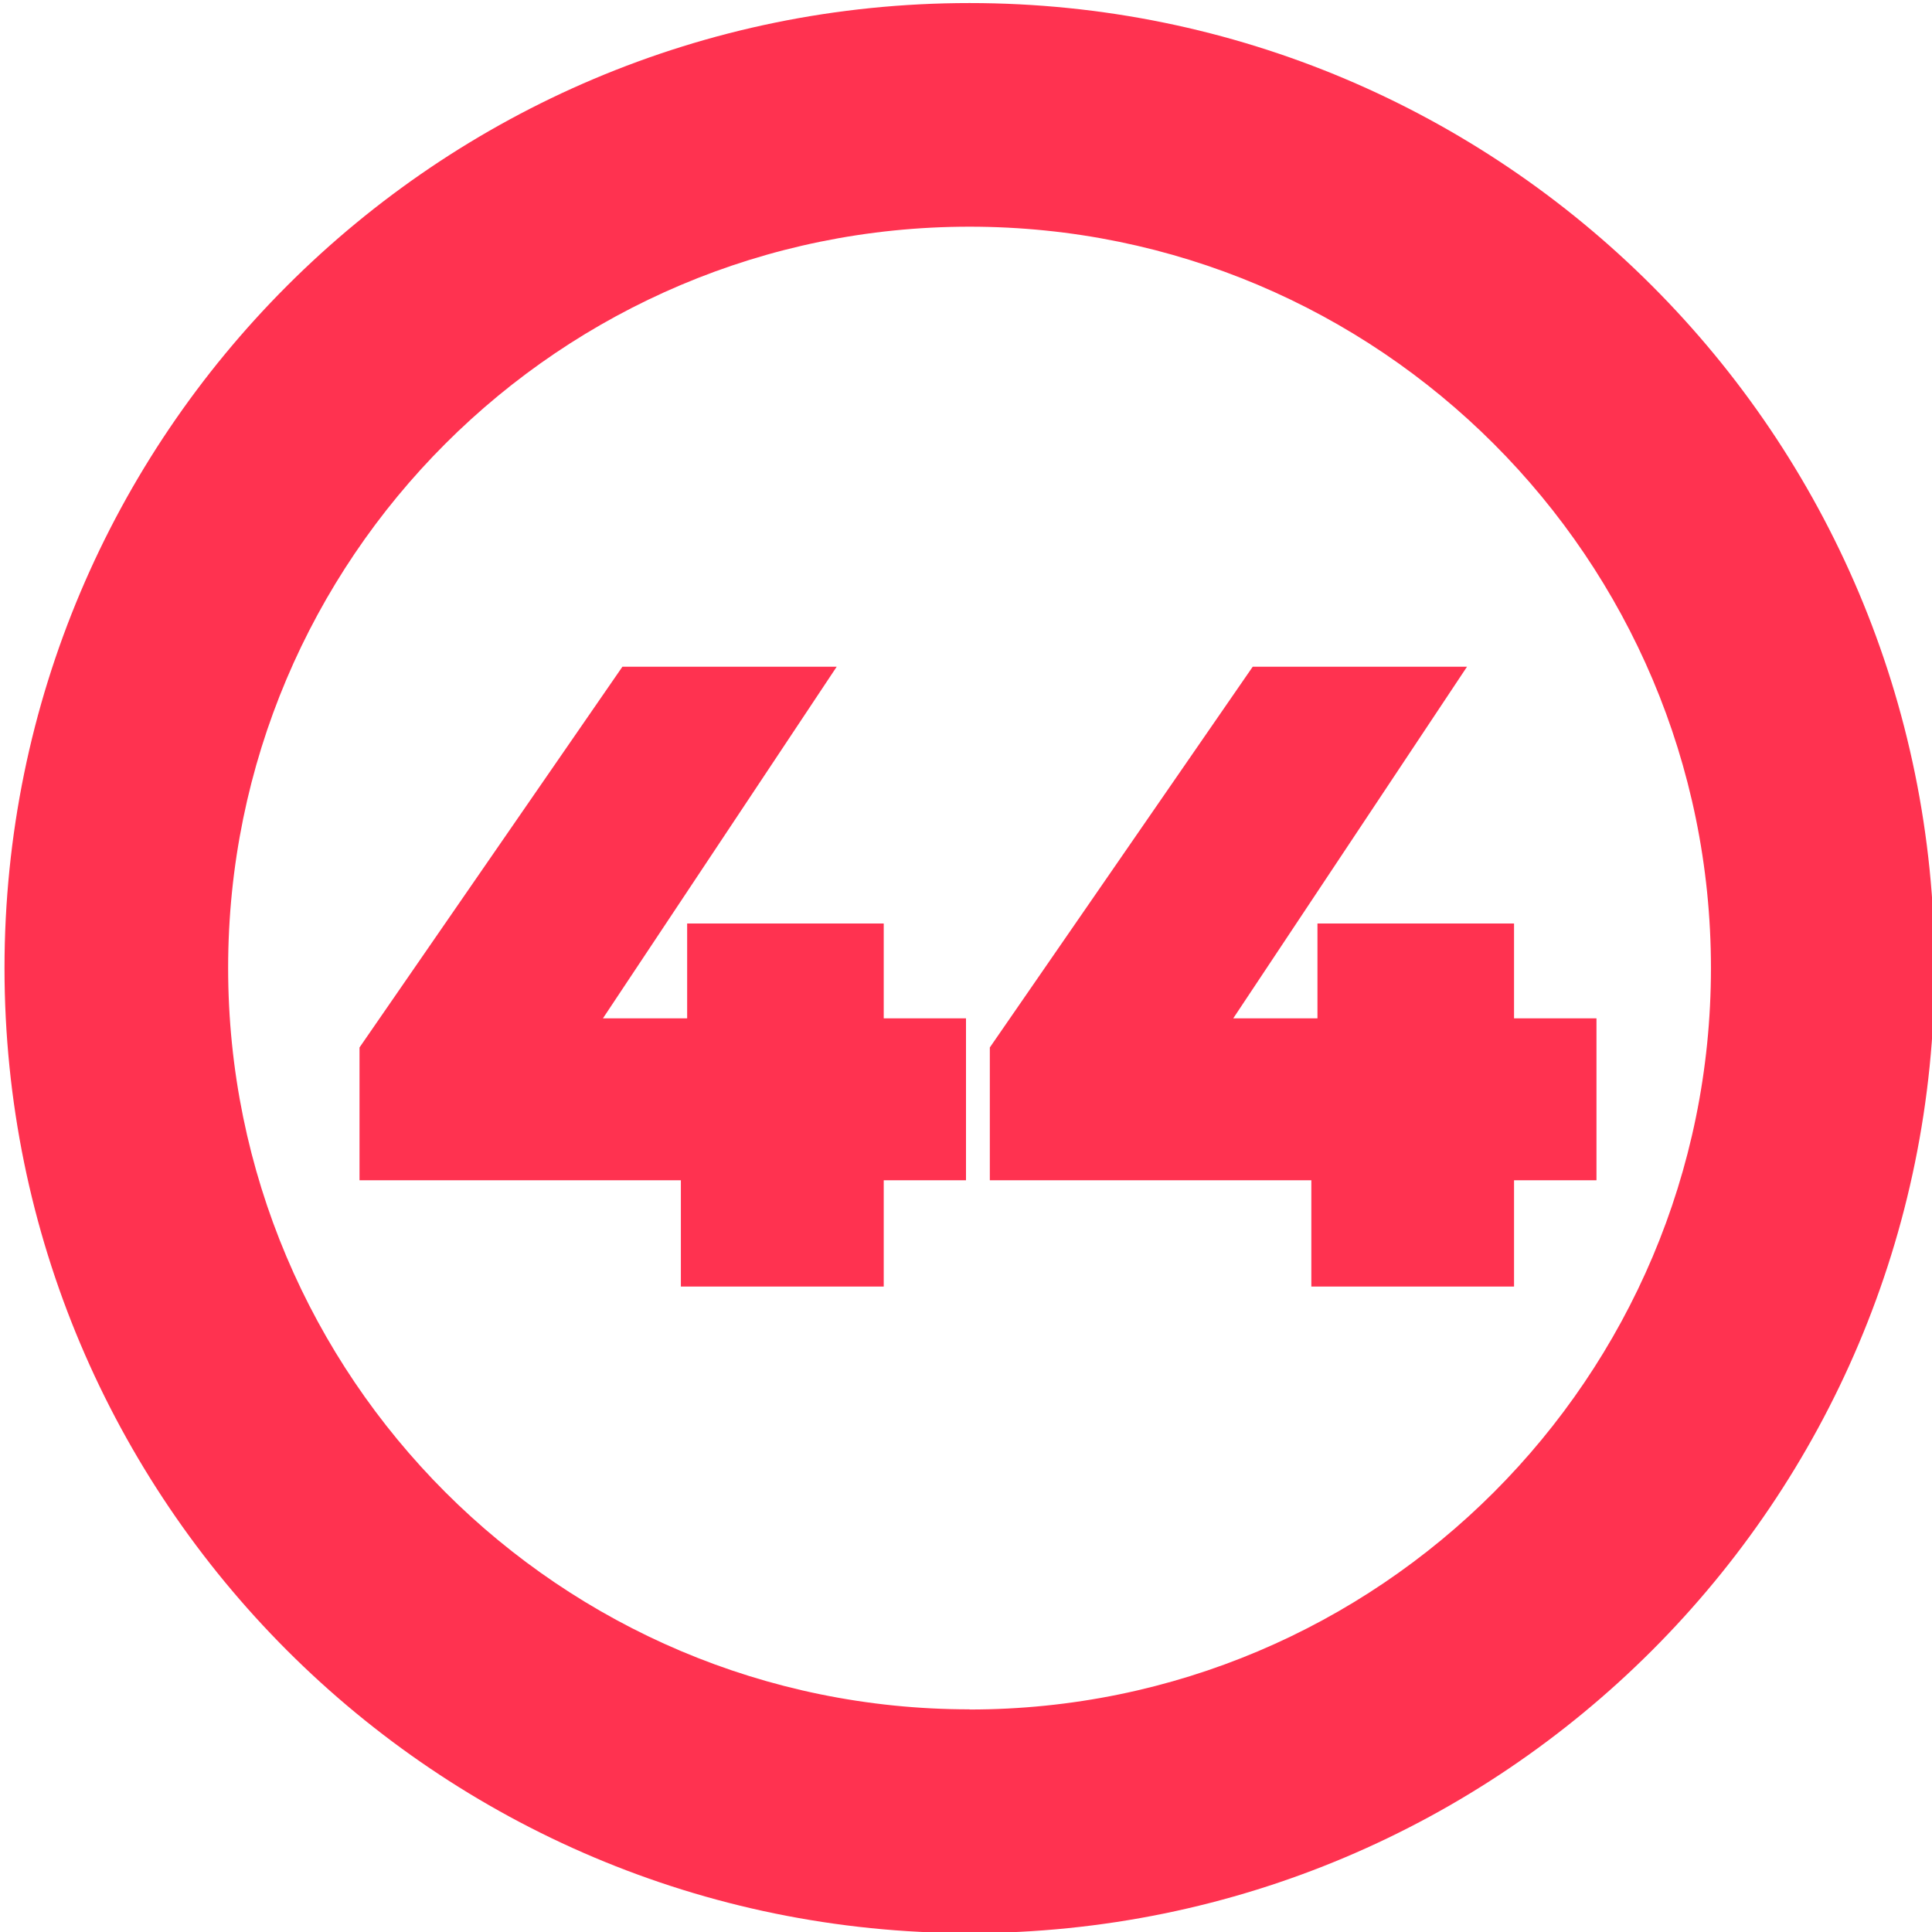
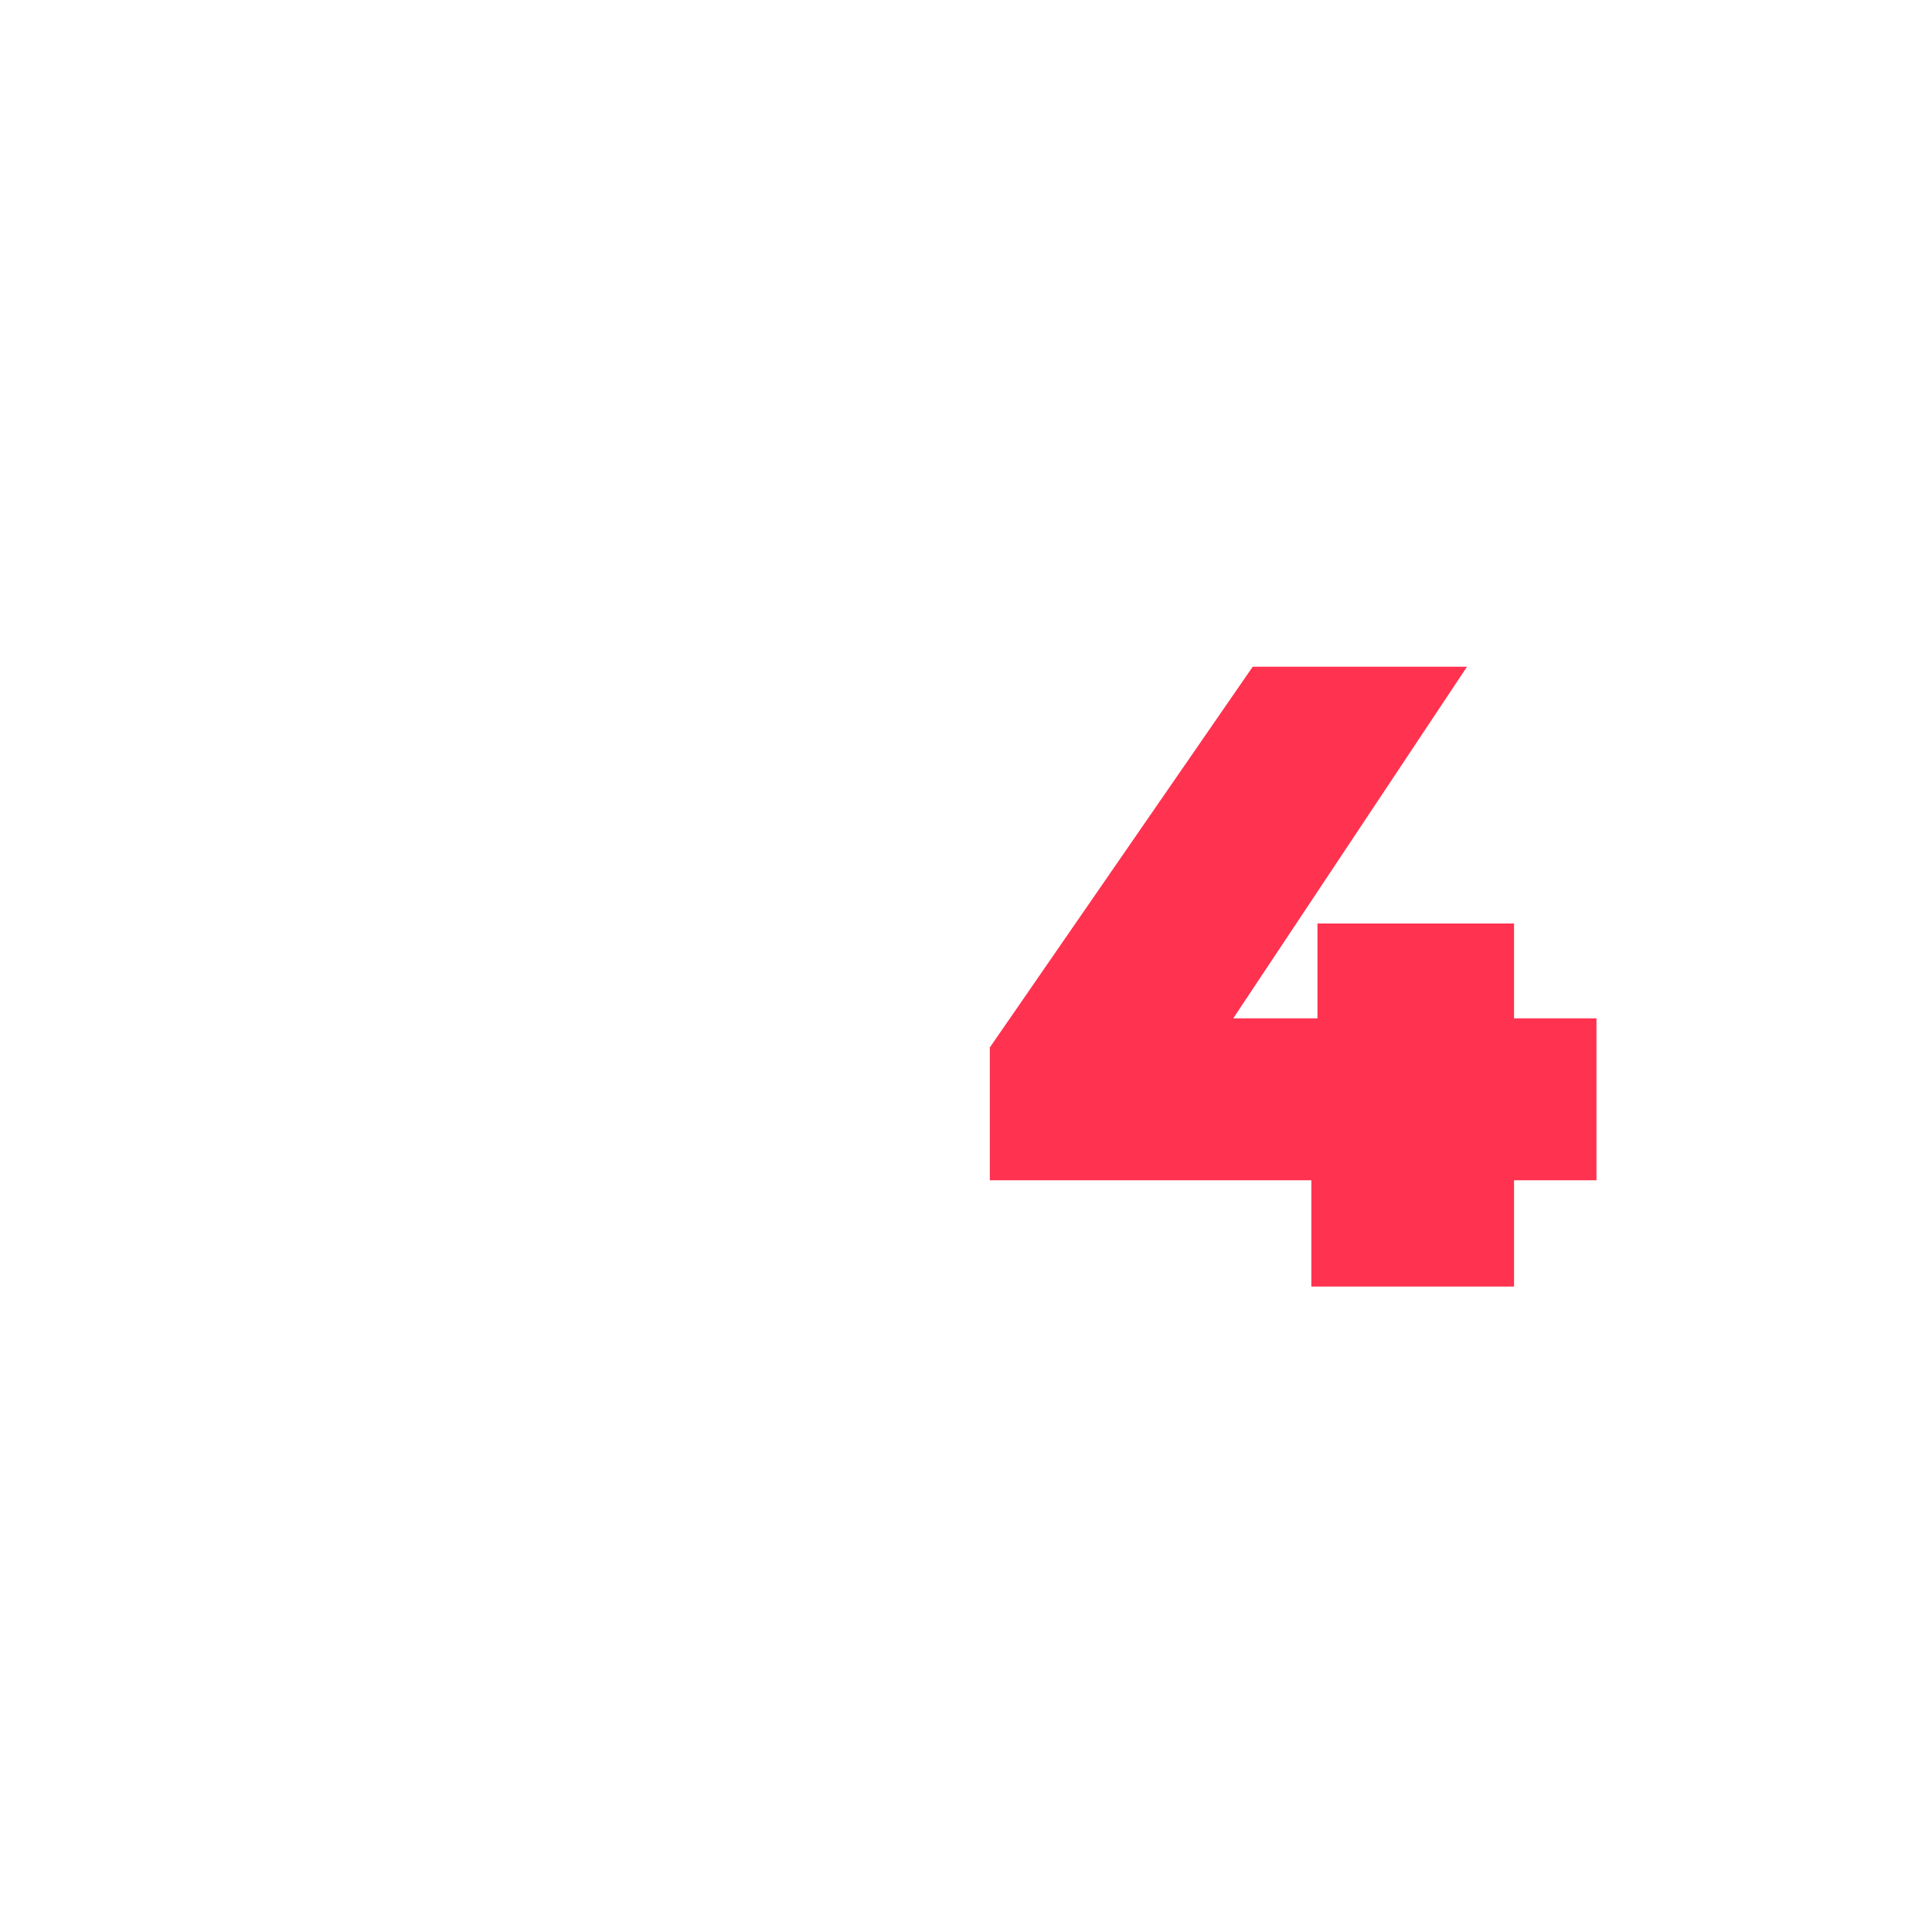
<svg xmlns="http://www.w3.org/2000/svg" id="_44" data-name="44" viewBox="0 0 120 120">
  <defs>
    <style>
      .cls-1 {
        fill: #ff3250;
        stroke-width: 0px;
      }
    </style>
  </defs>
-   <path class="cls-1" d="M60.22.19C27.12.19.28,27.02.28,60.13s26.83,59.94,59.94,59.94,59.94-26.83,59.94-59.94S93.32.19,60.22.19ZM60.22,106.17c-25.43,0-46.05-20.62-46.05-46.05S34.79,14.08,60.22,14.08s46.05,20.62,46.05,46.05-20.62,46.05-46.05,46.05Z" />
  <g id="_1-2" data-name="1">
-     <path class="cls-1" d="M60,73.31h-5.11v6.6h-12.6v-6.6h-19.96v-8.25l16.33-23.65h13.31l-14.52,21.84h5.23v-5.89h12.21v5.89h5.11v10.07Z" />
    <path class="cls-1" d="M99.16,73.31h-5.12v6.6h-12.59v-6.6h-19.97v-8.25l16.33-23.65h13.31l-14.52,21.84h5.23v-5.89h12.21v5.89h5.12v10.07Z" />
  </g>
</svg>